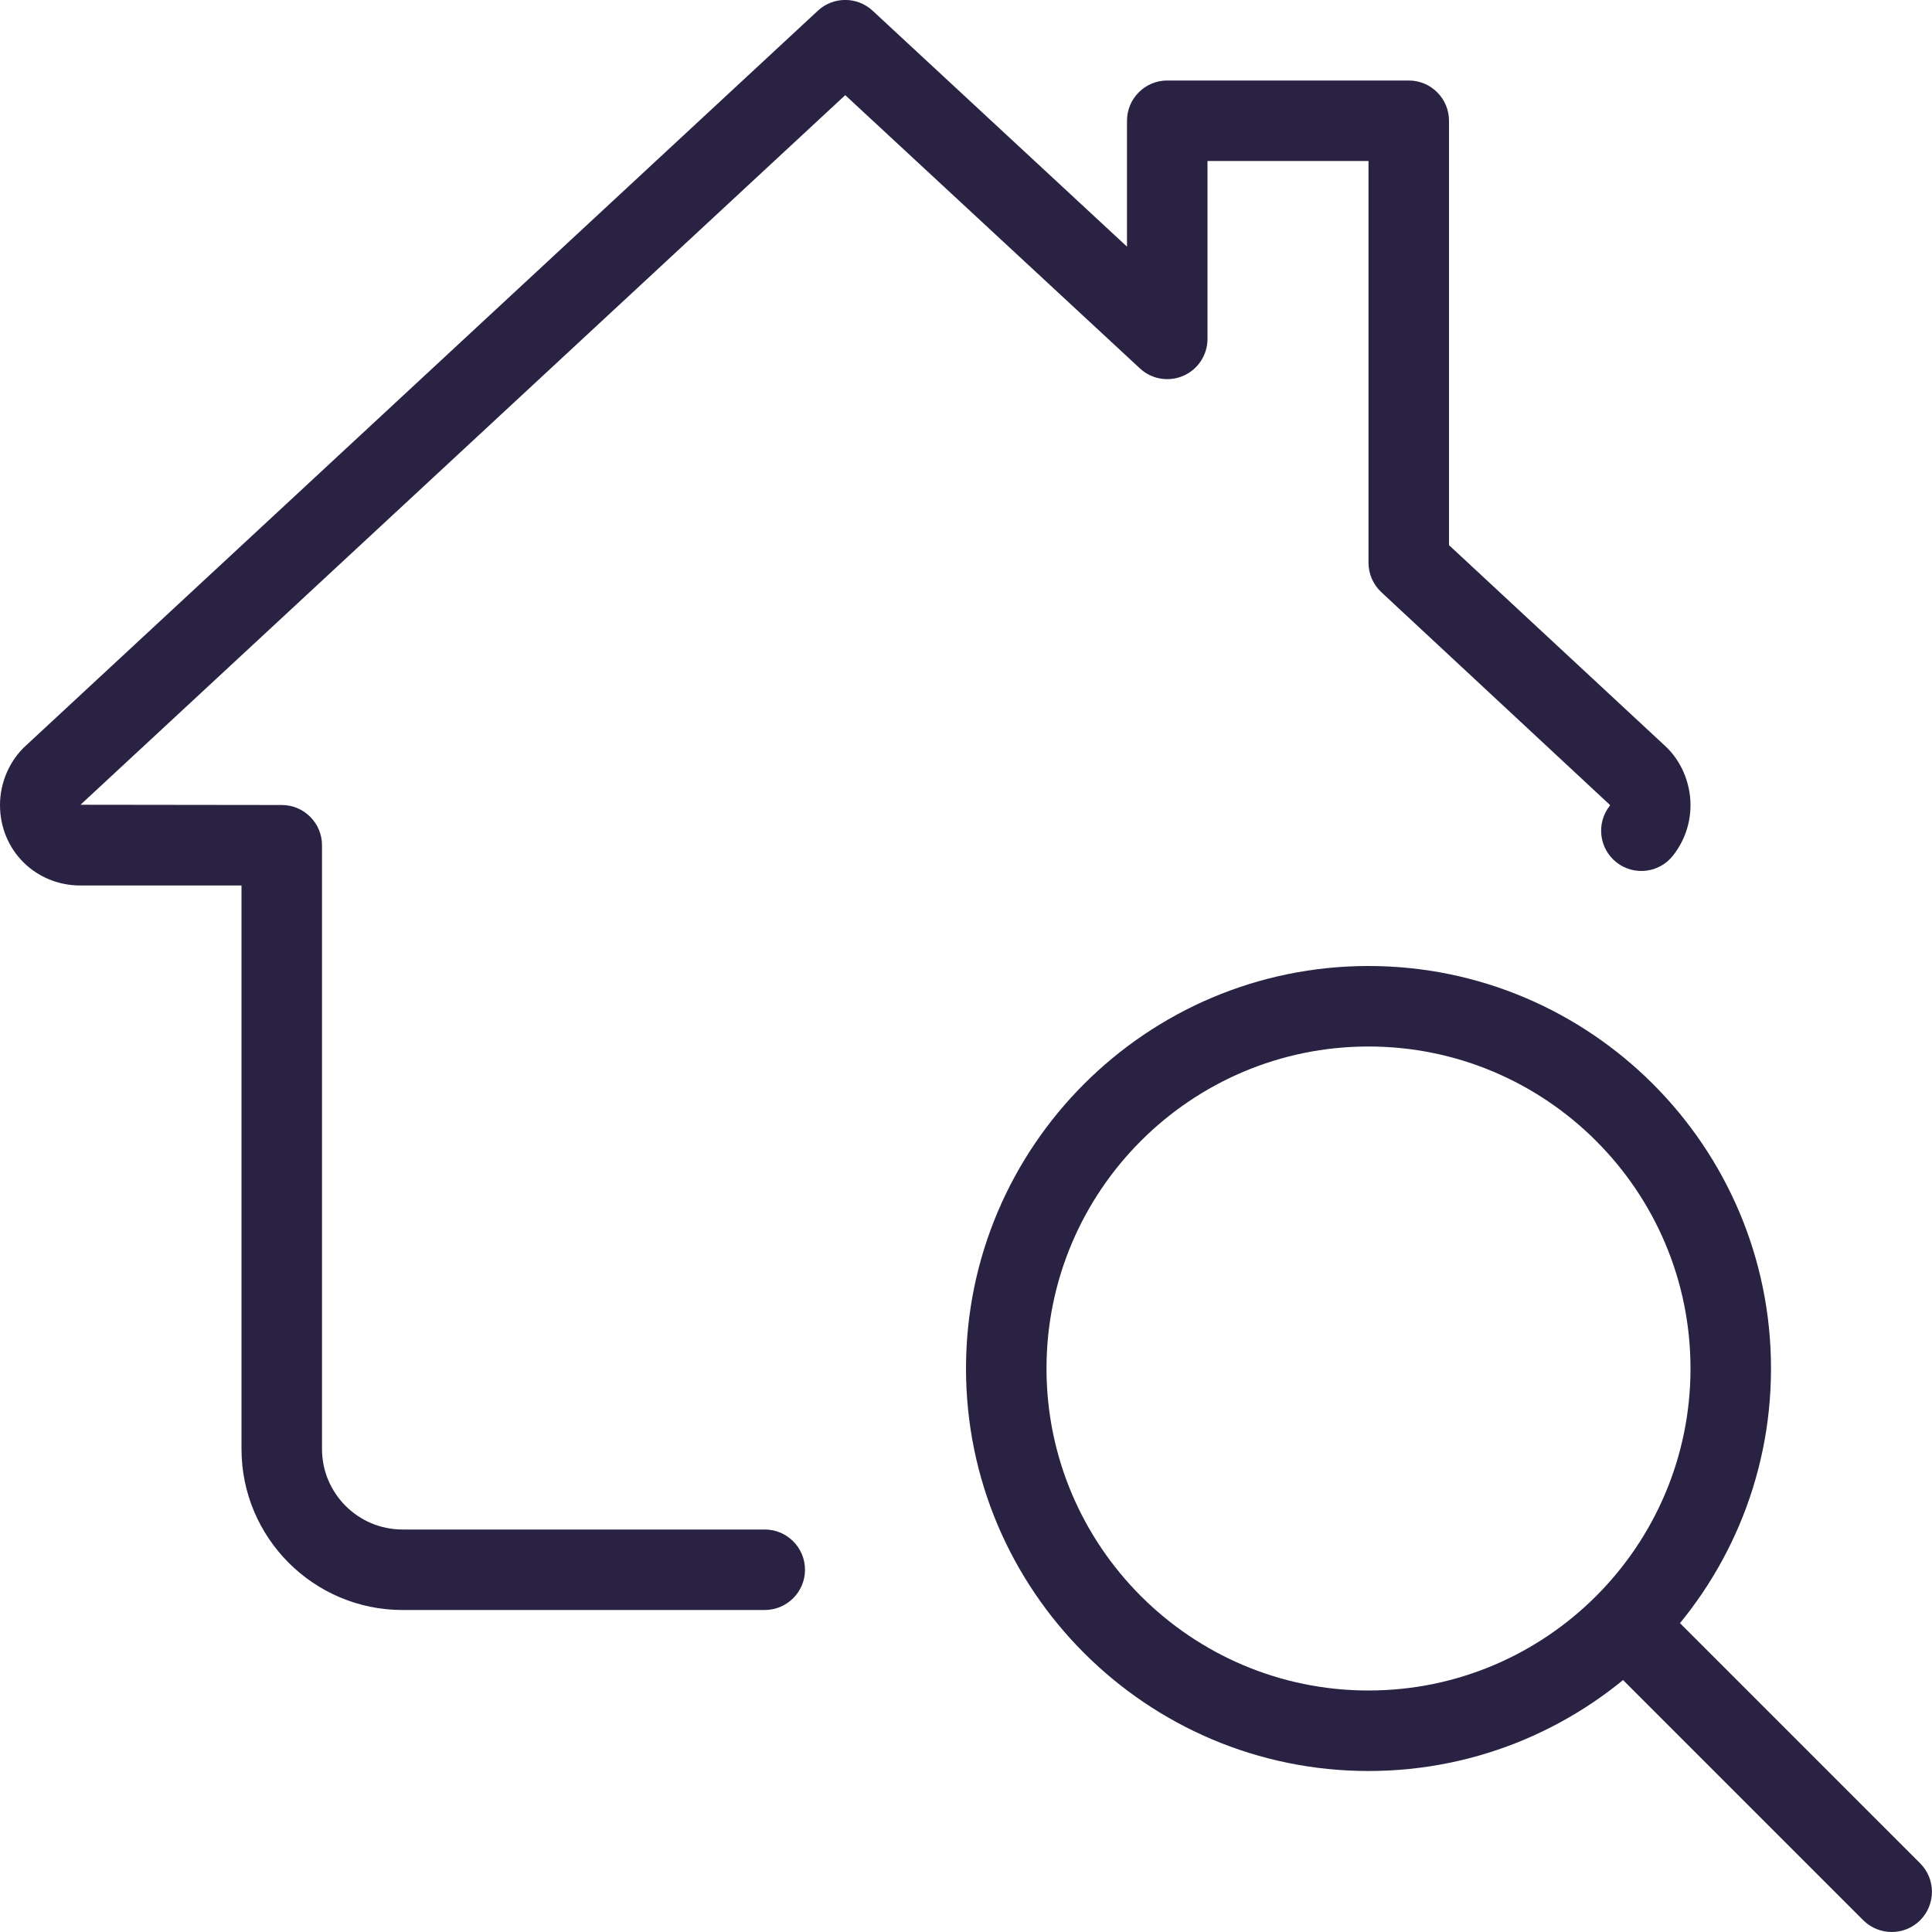
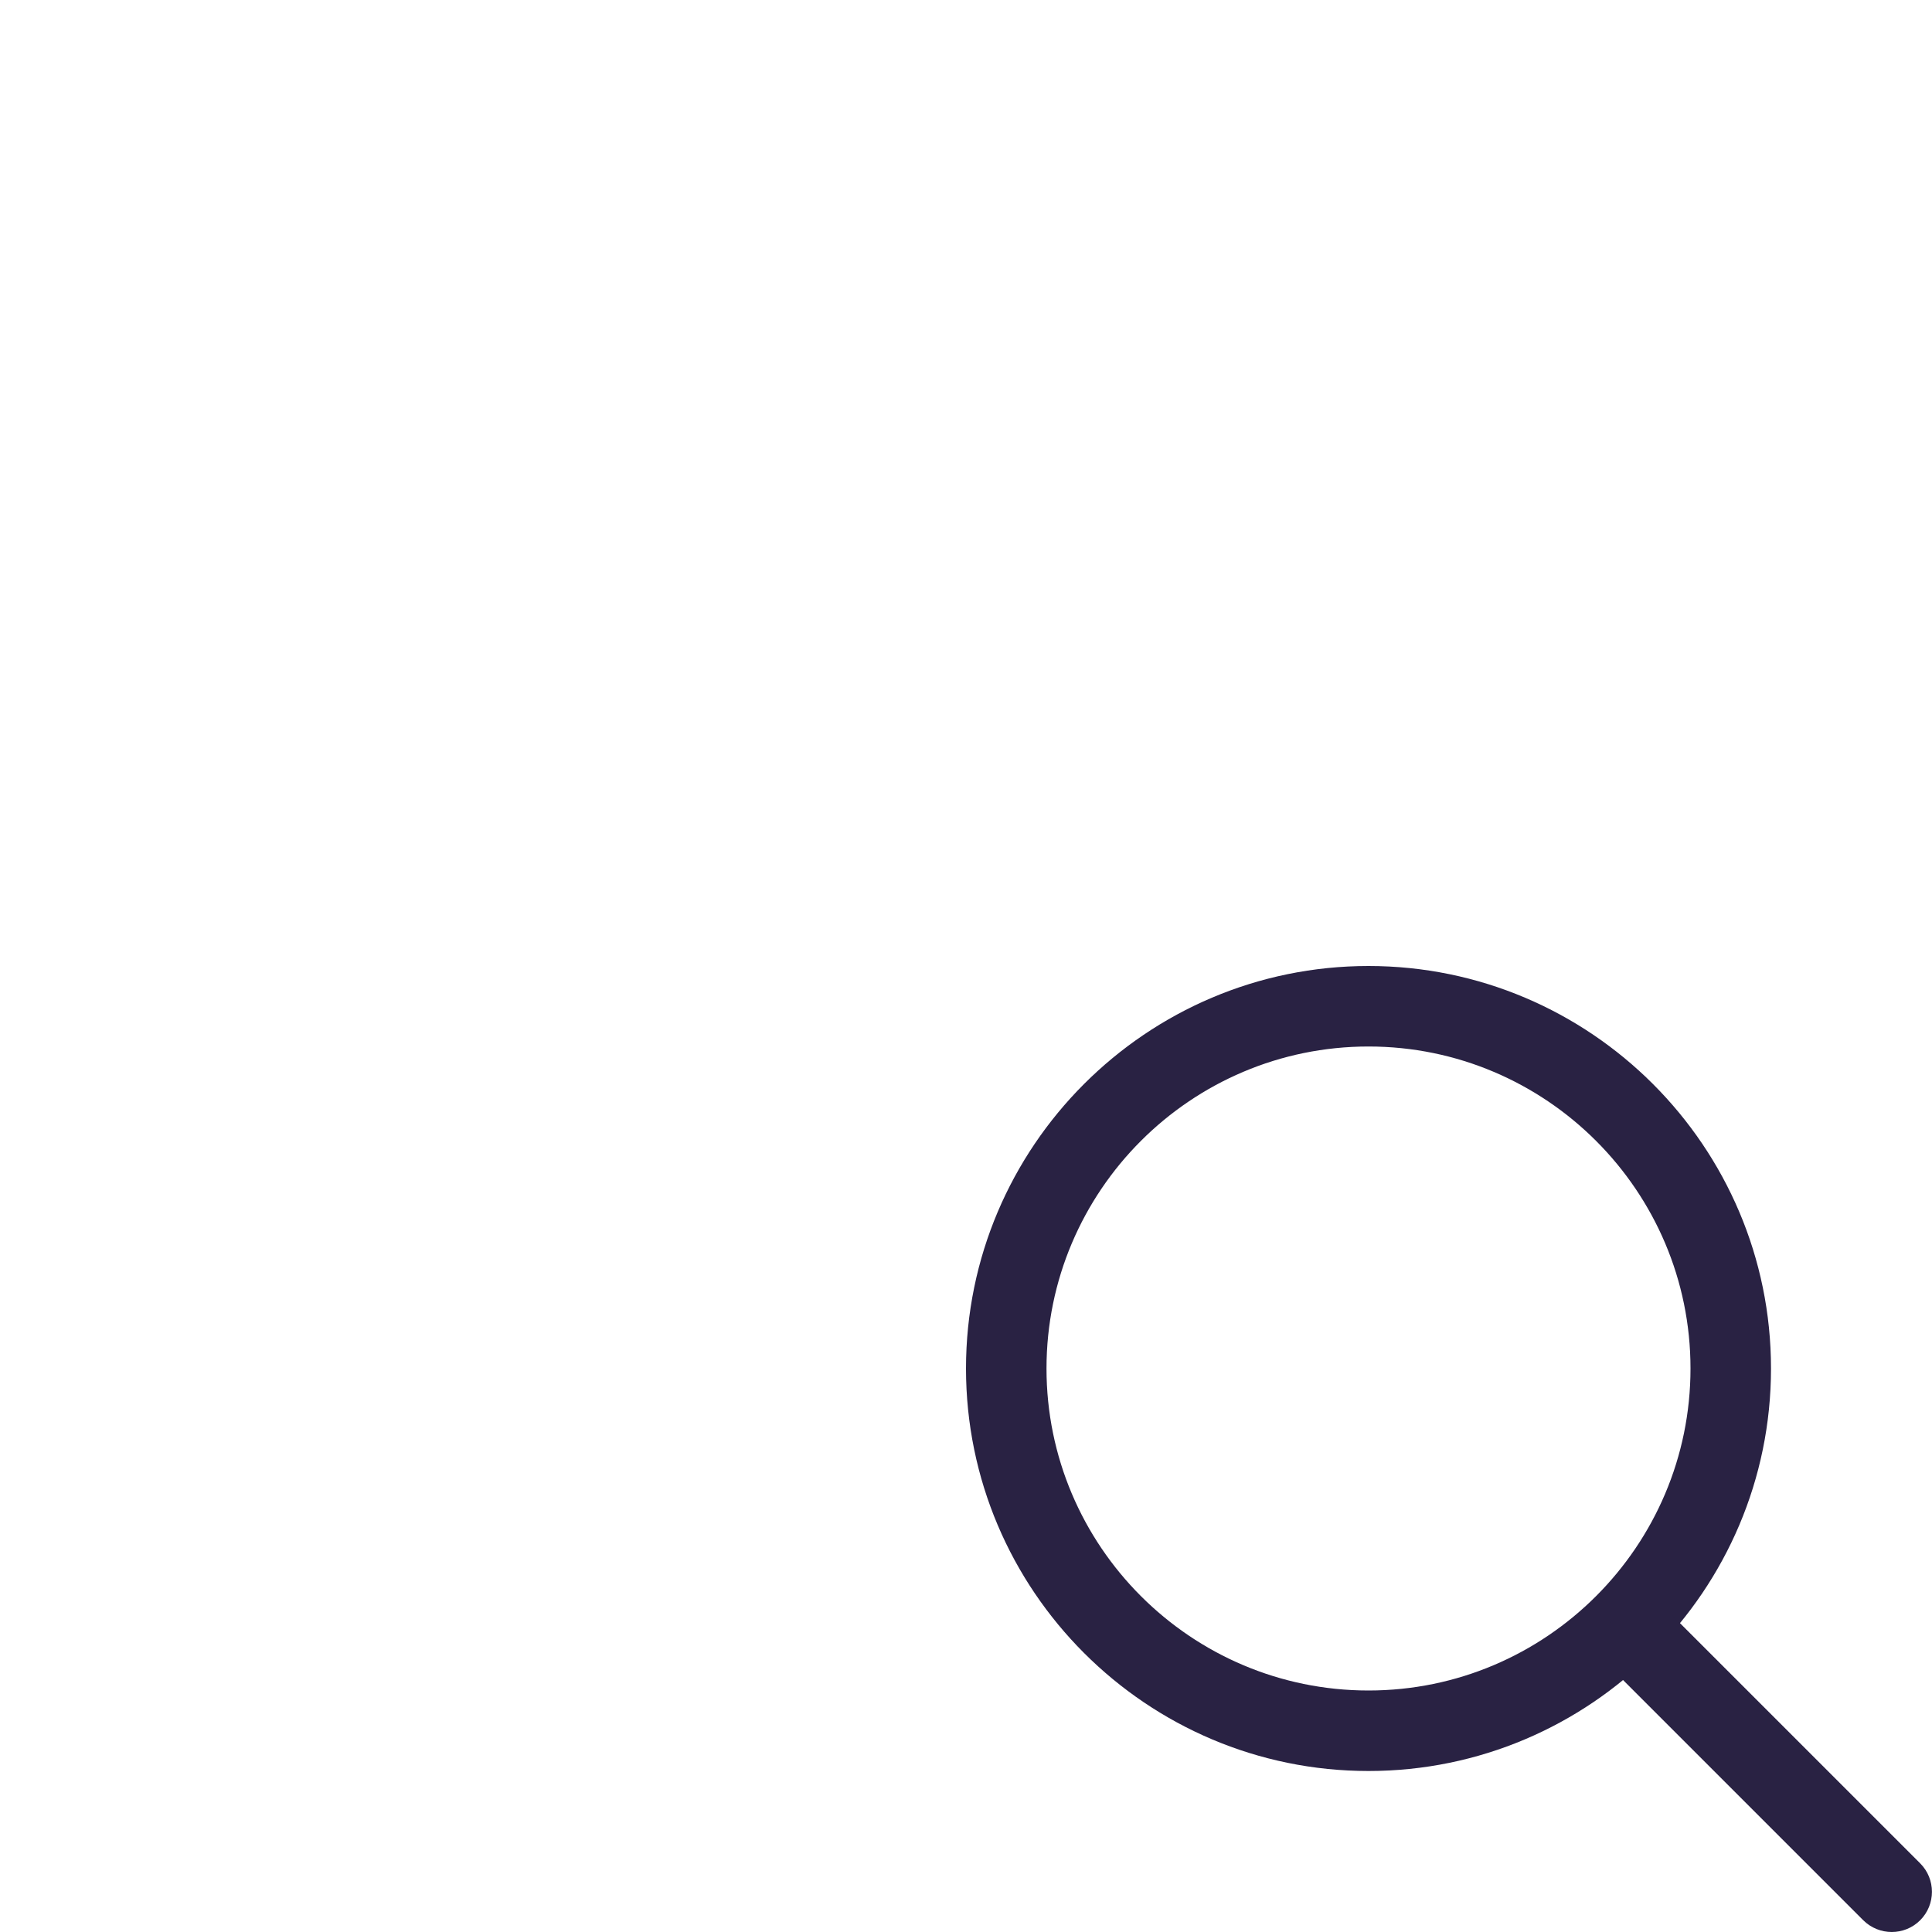
<svg xmlns="http://www.w3.org/2000/svg" width="1080" zoomAndPan="magnify" viewBox="0 0 810 810" height="1080" preserveAspectRatio="xMidYMid meet">
-   <rect x="-81" width="972" fill="#ffffff" y="-81" height="972" fill-opacity="1" />
  <rect x="-81" width="972" fill="#ffffff" y="-81" height="972" fill-opacity="1" />
  <path fill="#292243" d="M 573.75 742.5 C 480.703 742.5 405 666.797 405 573.75 C 405 480.703 480.703 405 573.75 405 C 666.797 405 742.5 480.703 742.5 573.75 C 742.5 666.797 666.797 742.5 573.75 742.5 Z M 573.75 438.75 C 499.297 438.75 438.75 499.297 438.75 573.75 C 438.75 648.203 499.297 708.75 573.75 708.75 C 648.203 708.75 708.75 648.203 708.75 573.75 C 708.75 499.297 648.203 438.75 573.75 438.75 Z M 573.75 438.75 " fill-opacity="1" fill-rule="nonzero" />
  <path fill="#292243" d="M 793.125 810 C 788.805 810 784.484 808.348 781.176 805.074 L 677.633 701.527 C 671.051 694.945 671.051 684.246 677.633 677.668 C 684.215 671.086 694.914 671.086 701.492 677.668 L 805.039 781.211 C 811.621 787.793 811.621 798.492 805.039 805.074 C 801.766 808.348 797.445 810 793.125 810 Z M 793.125 810 " fill-opacity="1" fill-rule="nonzero" />
-   <path fill="#292243" d="M 320.625 675 L 168.75 675 C 131.523 675 101.25 644.727 101.25 607.5 L 101.25 371.25 L 33.75 371.25 C 14.816 371.25 0 356.434 0 337.5 C 0 328.016 4.117 318.633 11.004 312.457 L 342.898 4.488 C 349.348 -1.52 359.371 -1.52 365.852 4.488 L 472.5 103.41 L 472.5 50.625 C 472.5 41.309 480.059 33.75 489.375 33.75 L 590.625 33.75 C 599.941 33.75 607.5 41.309 607.5 50.625 L 607.5 228.555 L 697.984 312.625 C 704.633 318.633 708.75 328.016 708.75 337.5 C 708.75 345.262 706.219 352.586 701.426 358.695 C 695.656 366.051 685.059 367.301 677.734 361.562 C 670.41 355.828 669.129 345.23 674.863 337.871 C 675 337.734 675 337.668 675 337.5 L 579.117 248.266 C 575.707 245.094 573.75 240.605 573.75 235.914 L 573.75 67.5 L 506.25 67.5 L 506.25 142.086 C 506.25 148.805 502.266 154.879 496.125 157.547 C 489.949 160.246 482.762 158.996 477.898 154.441 L 354.375 39.891 L 33.75 337.398 L 118.125 337.5 C 127.441 337.5 135 345.059 135 354.375 L 135 607.5 C 135 626.098 150.121 641.25 168.75 641.25 L 320.625 641.25 C 329.941 641.25 337.5 648.809 337.5 658.125 C 337.5 667.441 329.941 675 320.625 675 Z M 320.625 675 " fill-opacity="1" fill-rule="nonzero" />
</svg>